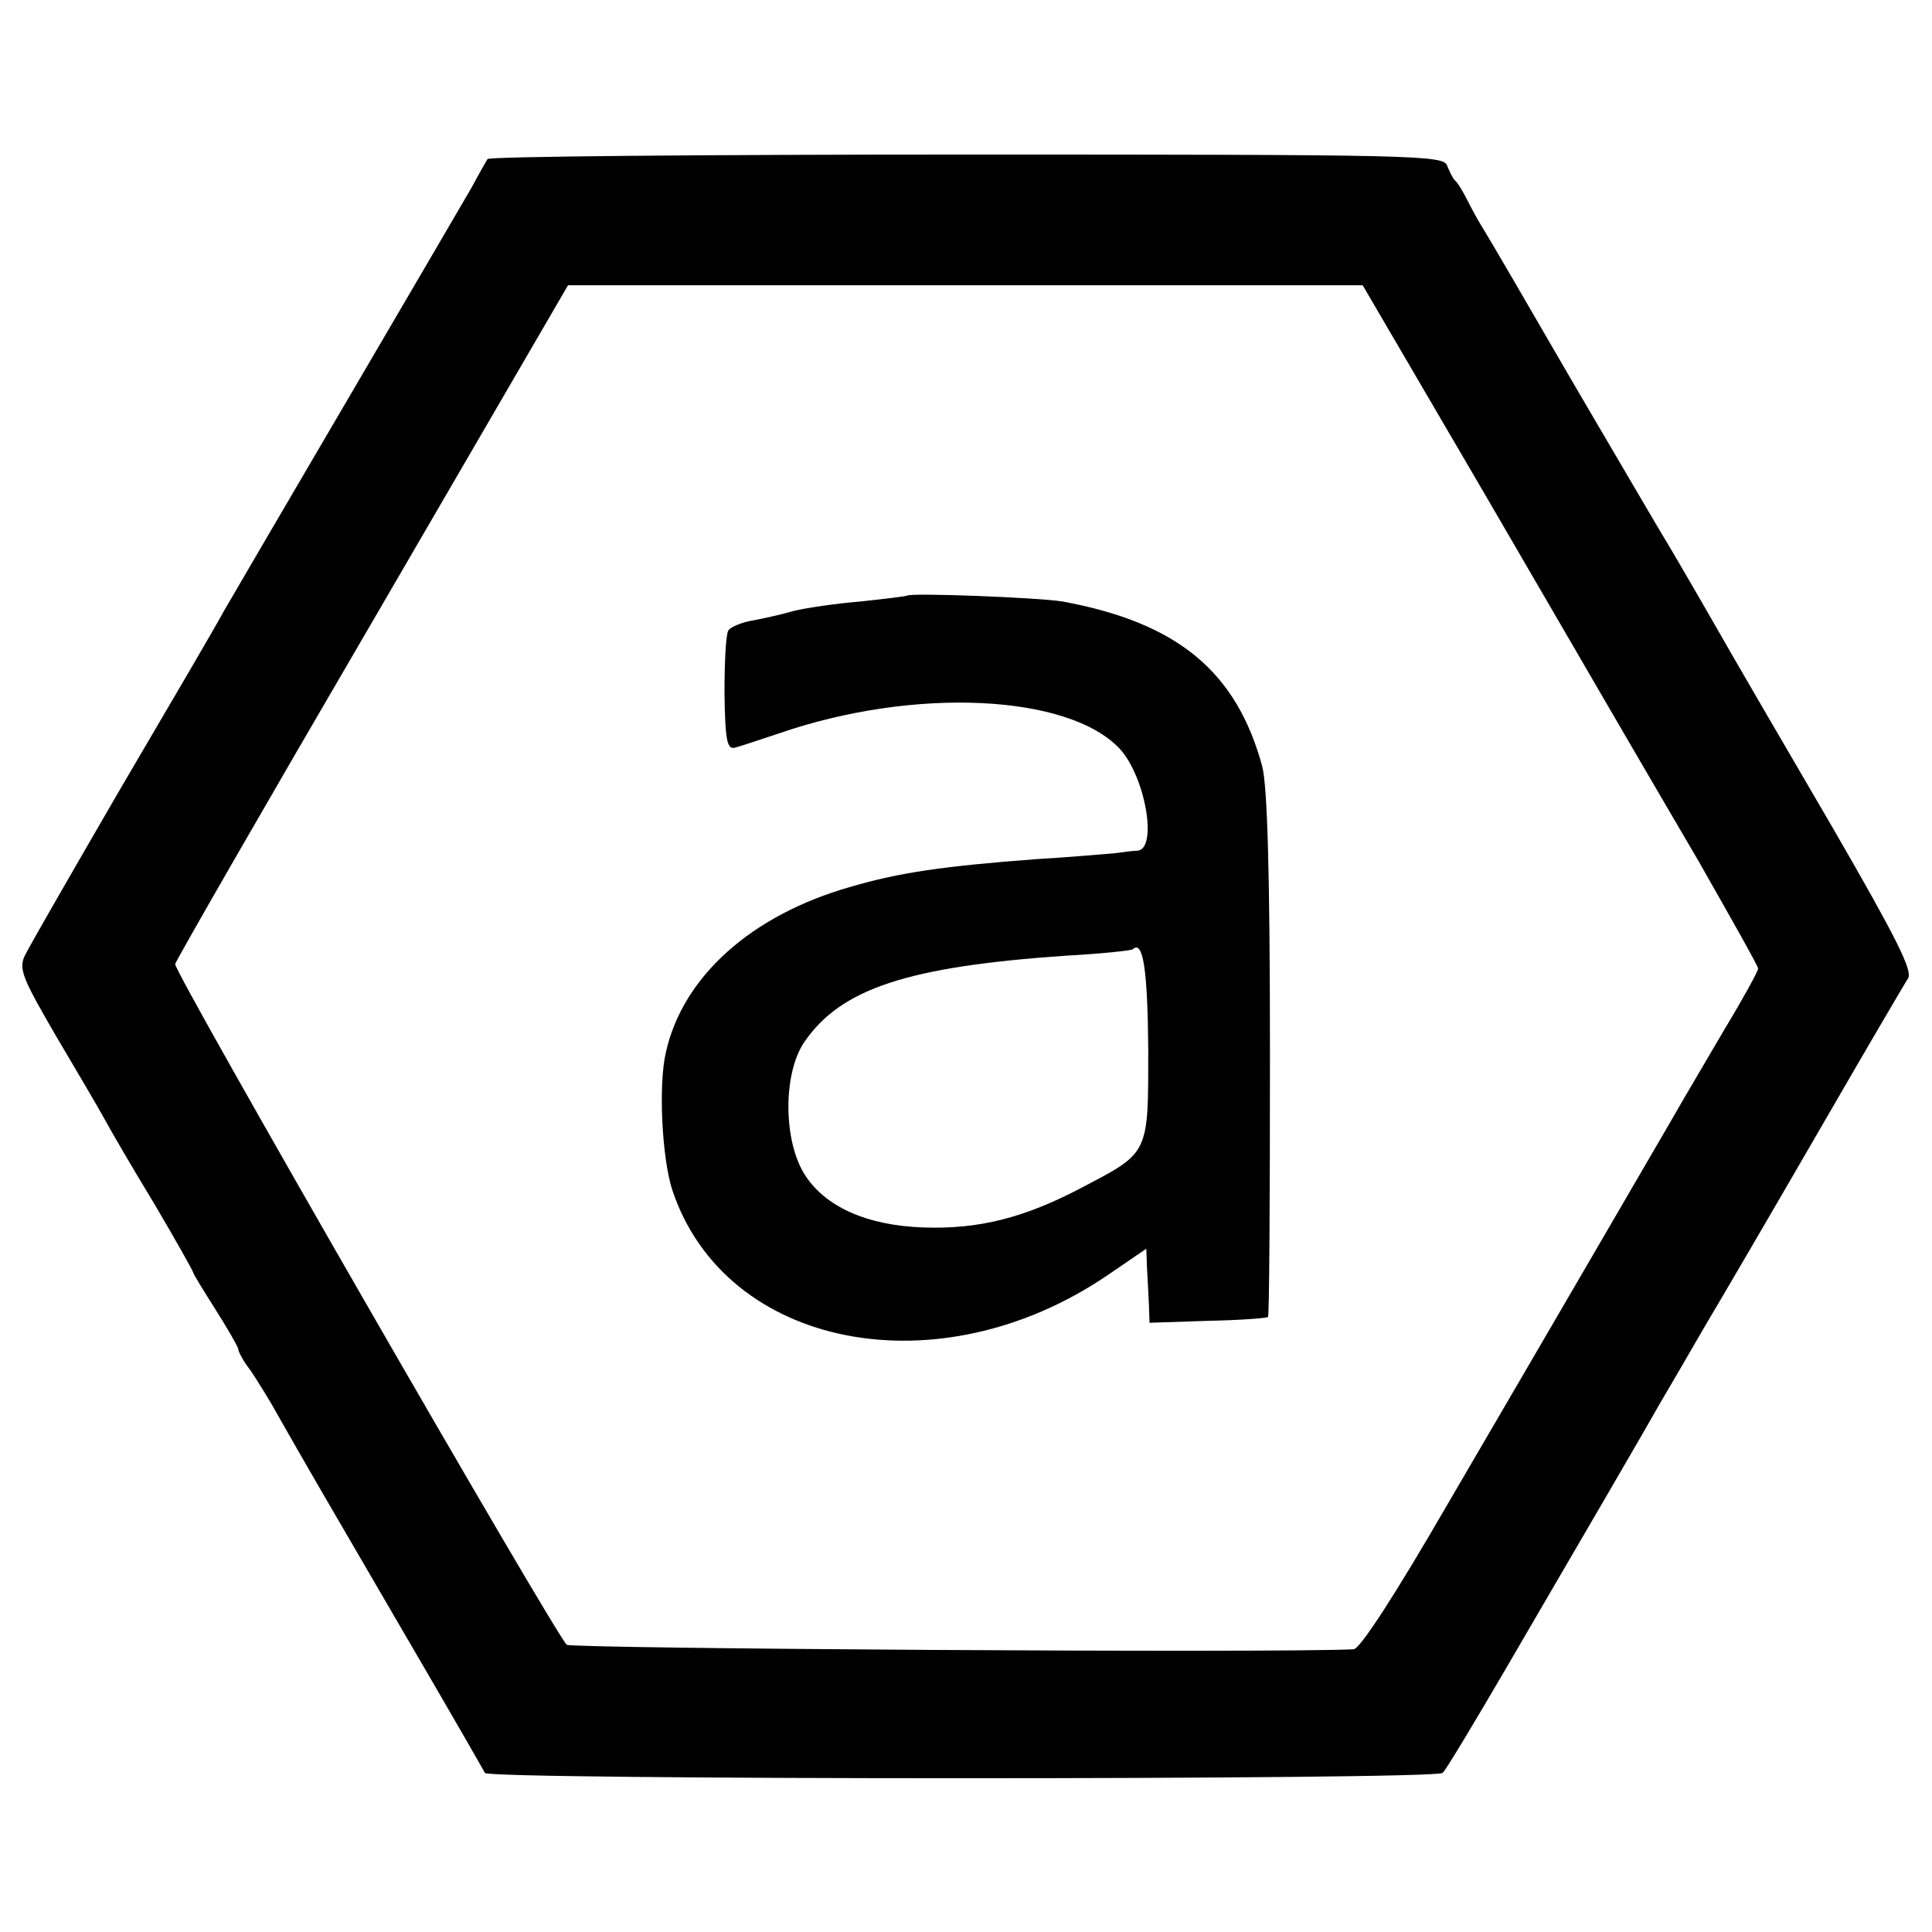
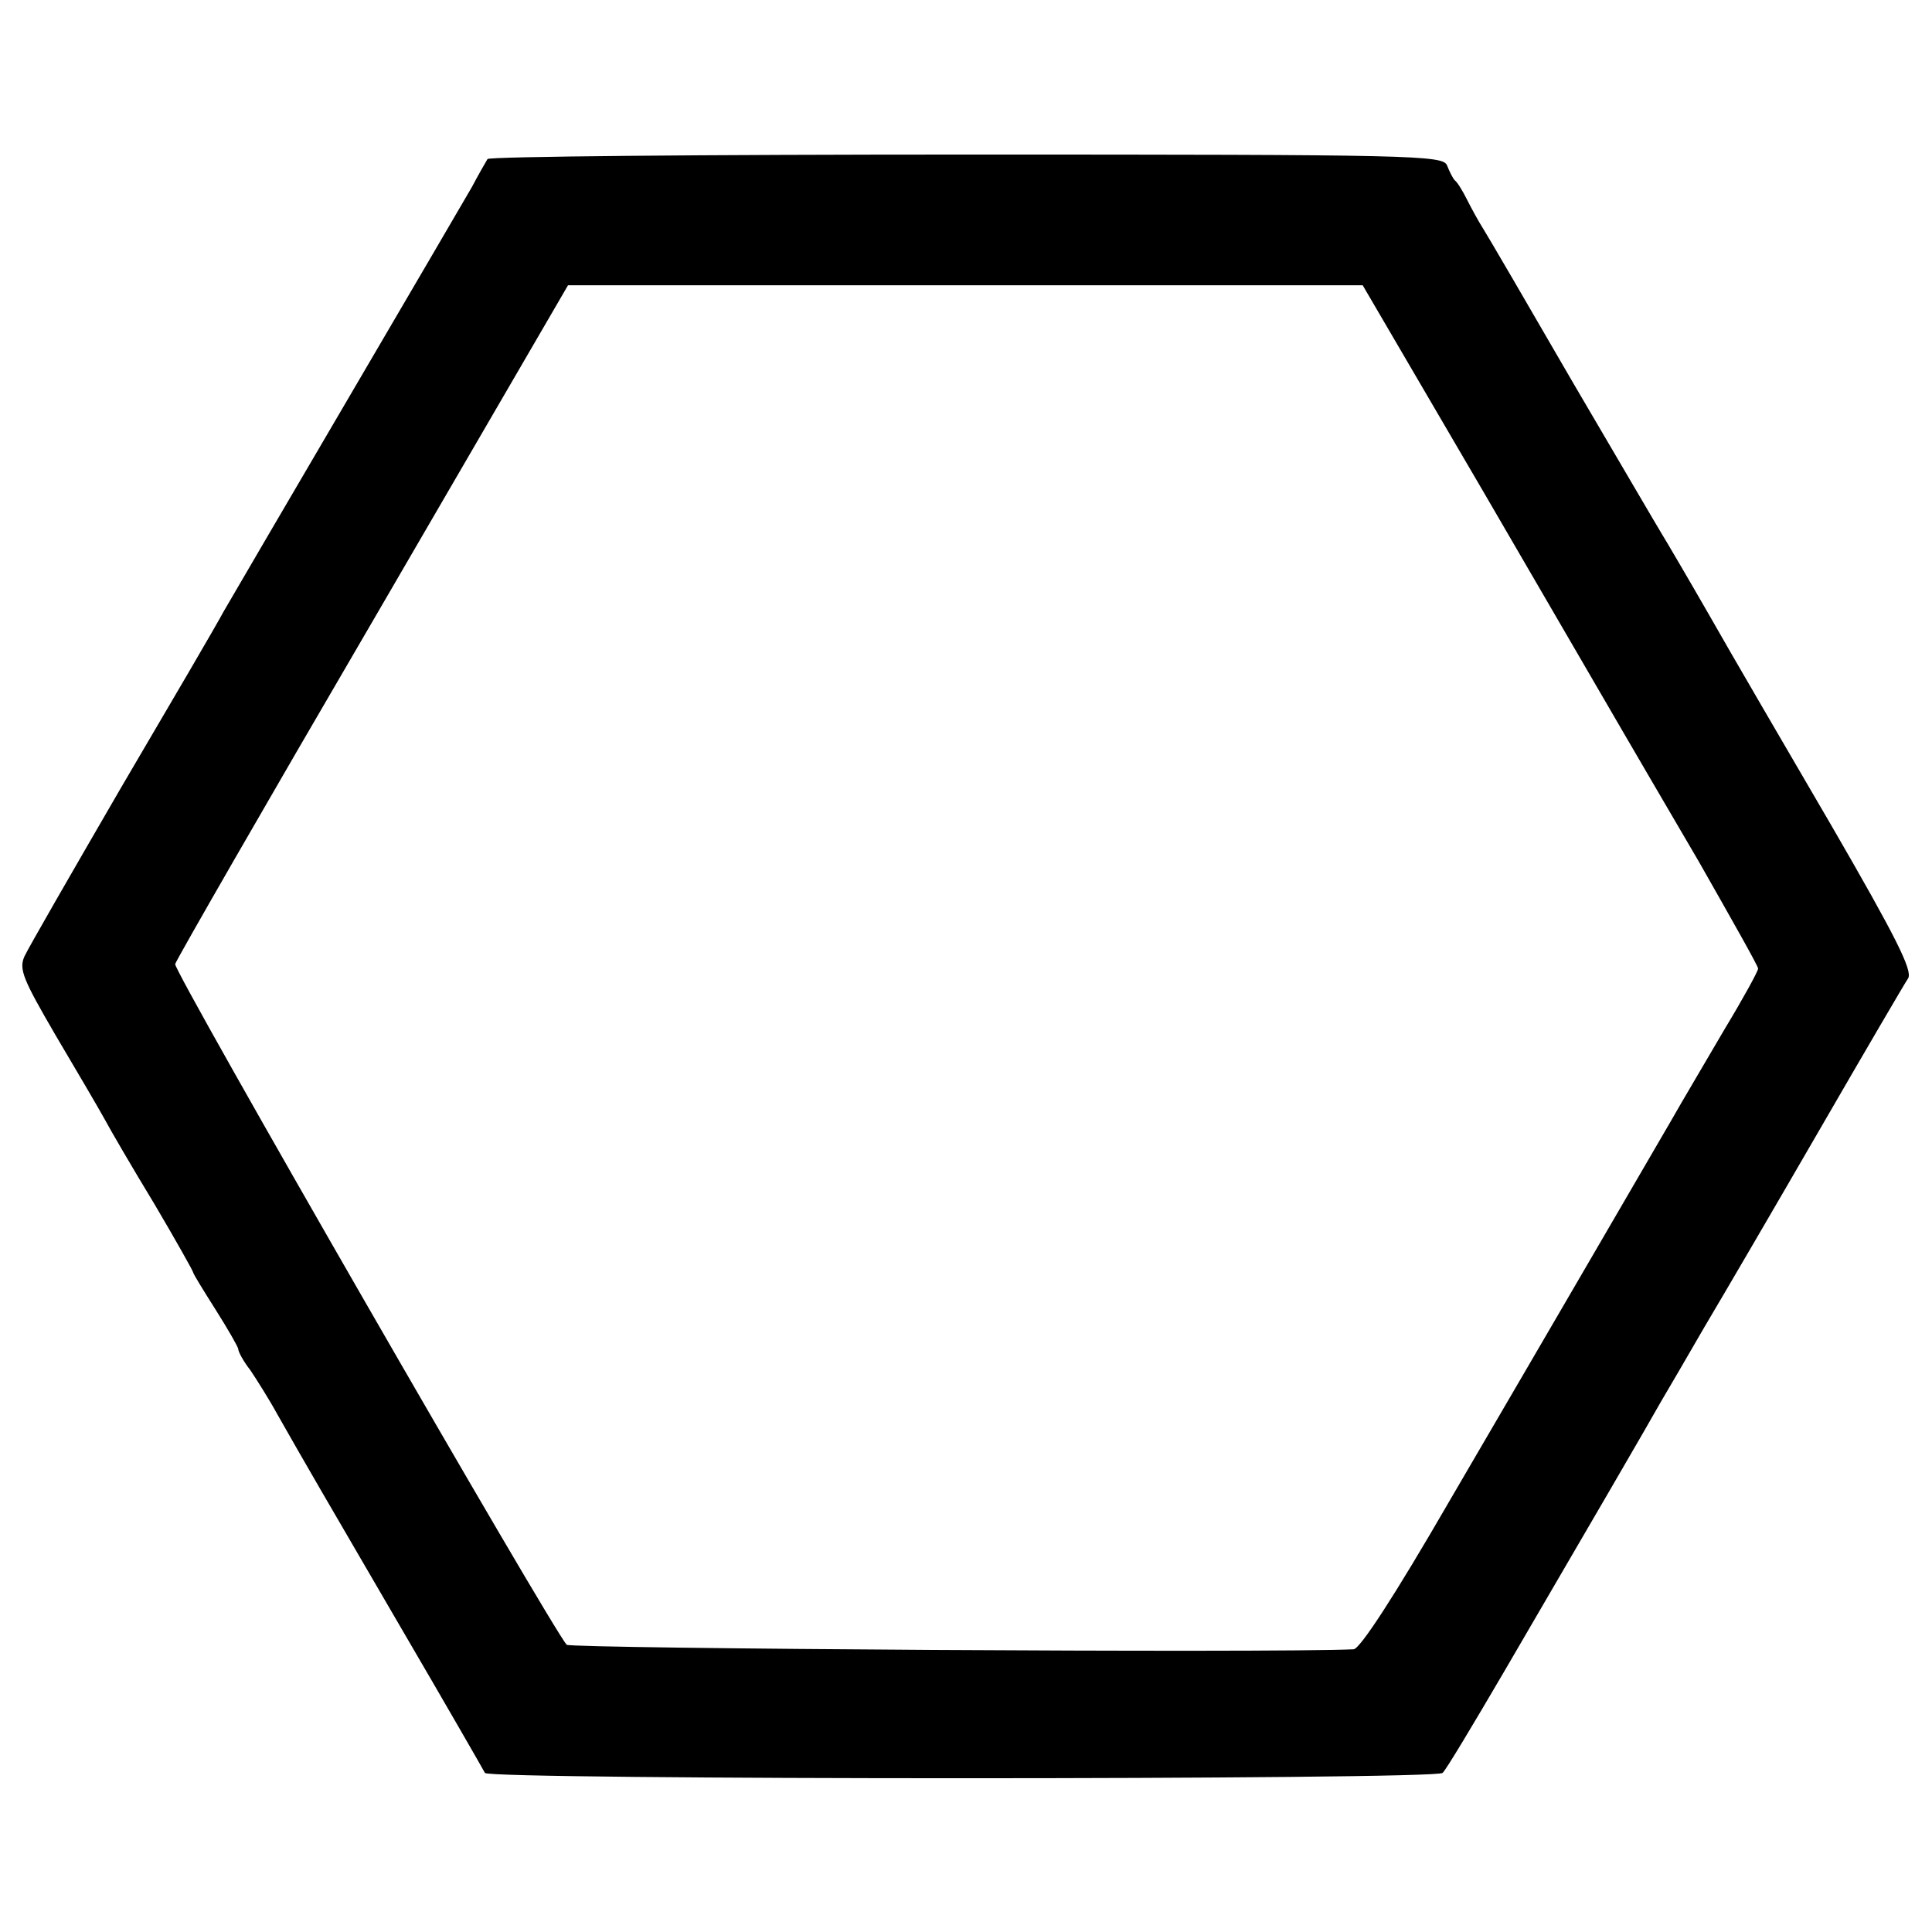
<svg xmlns="http://www.w3.org/2000/svg" version="1.0" width="300pt" height="300pt" viewBox="0 0 300 300" preserveAspectRatio="xMidYMid meet">
  <g transform="translate(0,300) scale(0.1,-0.1)" fill="#000000" stroke="none">
    <path d="M757 2753 c-3 -5 -14 -24 -24 -43 -11 -19 -98 -168 -193 -330 -95 -162 -182 -311 -193 -330 -10 -19 -82 -142 -159 -273 -76 -131 -144 -249 -150 -262 -9 -20 -2 -36 48 -122 32 -54 66 -112 76 -130 9 -17 44 -77 78 -133 33 -56 60 -104 60 -106 0 -2 16 -28 35 -58 19 -30 35 -58 35 -61 0 -4 8 -19 19 -33 10 -15 29 -45 41 -67 46 -81 71 -124 194 -335 69 -118 127 -219 129 -223 3 -11 1477 -11 1487 0 5 4 48 76 96 158 129 221 225 386 244 420 10 17 40 68 67 115 28 47 108 184 178 305 70 121 132 227 138 236 7 12 -19 64 -118 235 -70 120 -157 269 -191 329 -35 61 -68 117 -73 125 -5 8 -67 114 -138 235 -70 121 -133 229 -140 240 -7 11 -18 31 -25 45 -7 14 -15 27 -19 30 -3 3 -8 13 -12 23 -6 16 -51 17 -746 17 -407 0 -742 -3 -744 -7z m1549 -521 c104 -179 200 -344 214 -368 14 -24 67 -115 118 -202 50 -88 92 -162 92 -166 0 -4 -23 -46 -52 -94 -28 -48 -66 -112 -83 -142 -39 -67 -168 -289 -345 -592 -85 -147 -138 -228 -148 -229 -123 -6 -1216 1 -1222 7 -22 23 -611 1046 -608 1057 2 7 140 247 307 533 l303 521 617 0 617 0 190 -325z" />
-     <path d="M1408 2075 c-2 -1 -34 -5 -72 -9 -37 -3 -85 -10 -105 -15 -20 -6 -49 -12 -65 -15 -16 -3 -32 -10 -35 -15 -4 -6 -6 -50 -6 -98 1 -72 4 -87 16 -84 8 2 38 12 68 22 211 73 451 61 530 -24 40 -44 59 -156 27 -158 -6 0 -22 -2 -36 -4 -14 -1 -68 -6 -120 -9 -146 -11 -214 -21 -289 -43 -155 -44 -261 -140 -287 -257 -12 -51 -6 -165 10 -214 82 -246 413 -311 676 -132 l60 41 1 -28 c1 -15 2 -41 3 -58 l1 -29 90 3 c49 1 91 4 94 6 2 2 3 186 3 407 0 282 -4 417 -12 448 -40 147 -131 223 -310 256 -36 6 -236 14 -242 9z m375 -704 c0 -164 2 -160 -103 -215 -89 -47 -160 -65 -246 -62 -89 3 -154 33 -185 83 -33 53 -33 157 0 205 57 83 160 117 406 134 55 3 102 8 104 10 16 15 23 -32 24 -155z" />
  </g>
</svg>